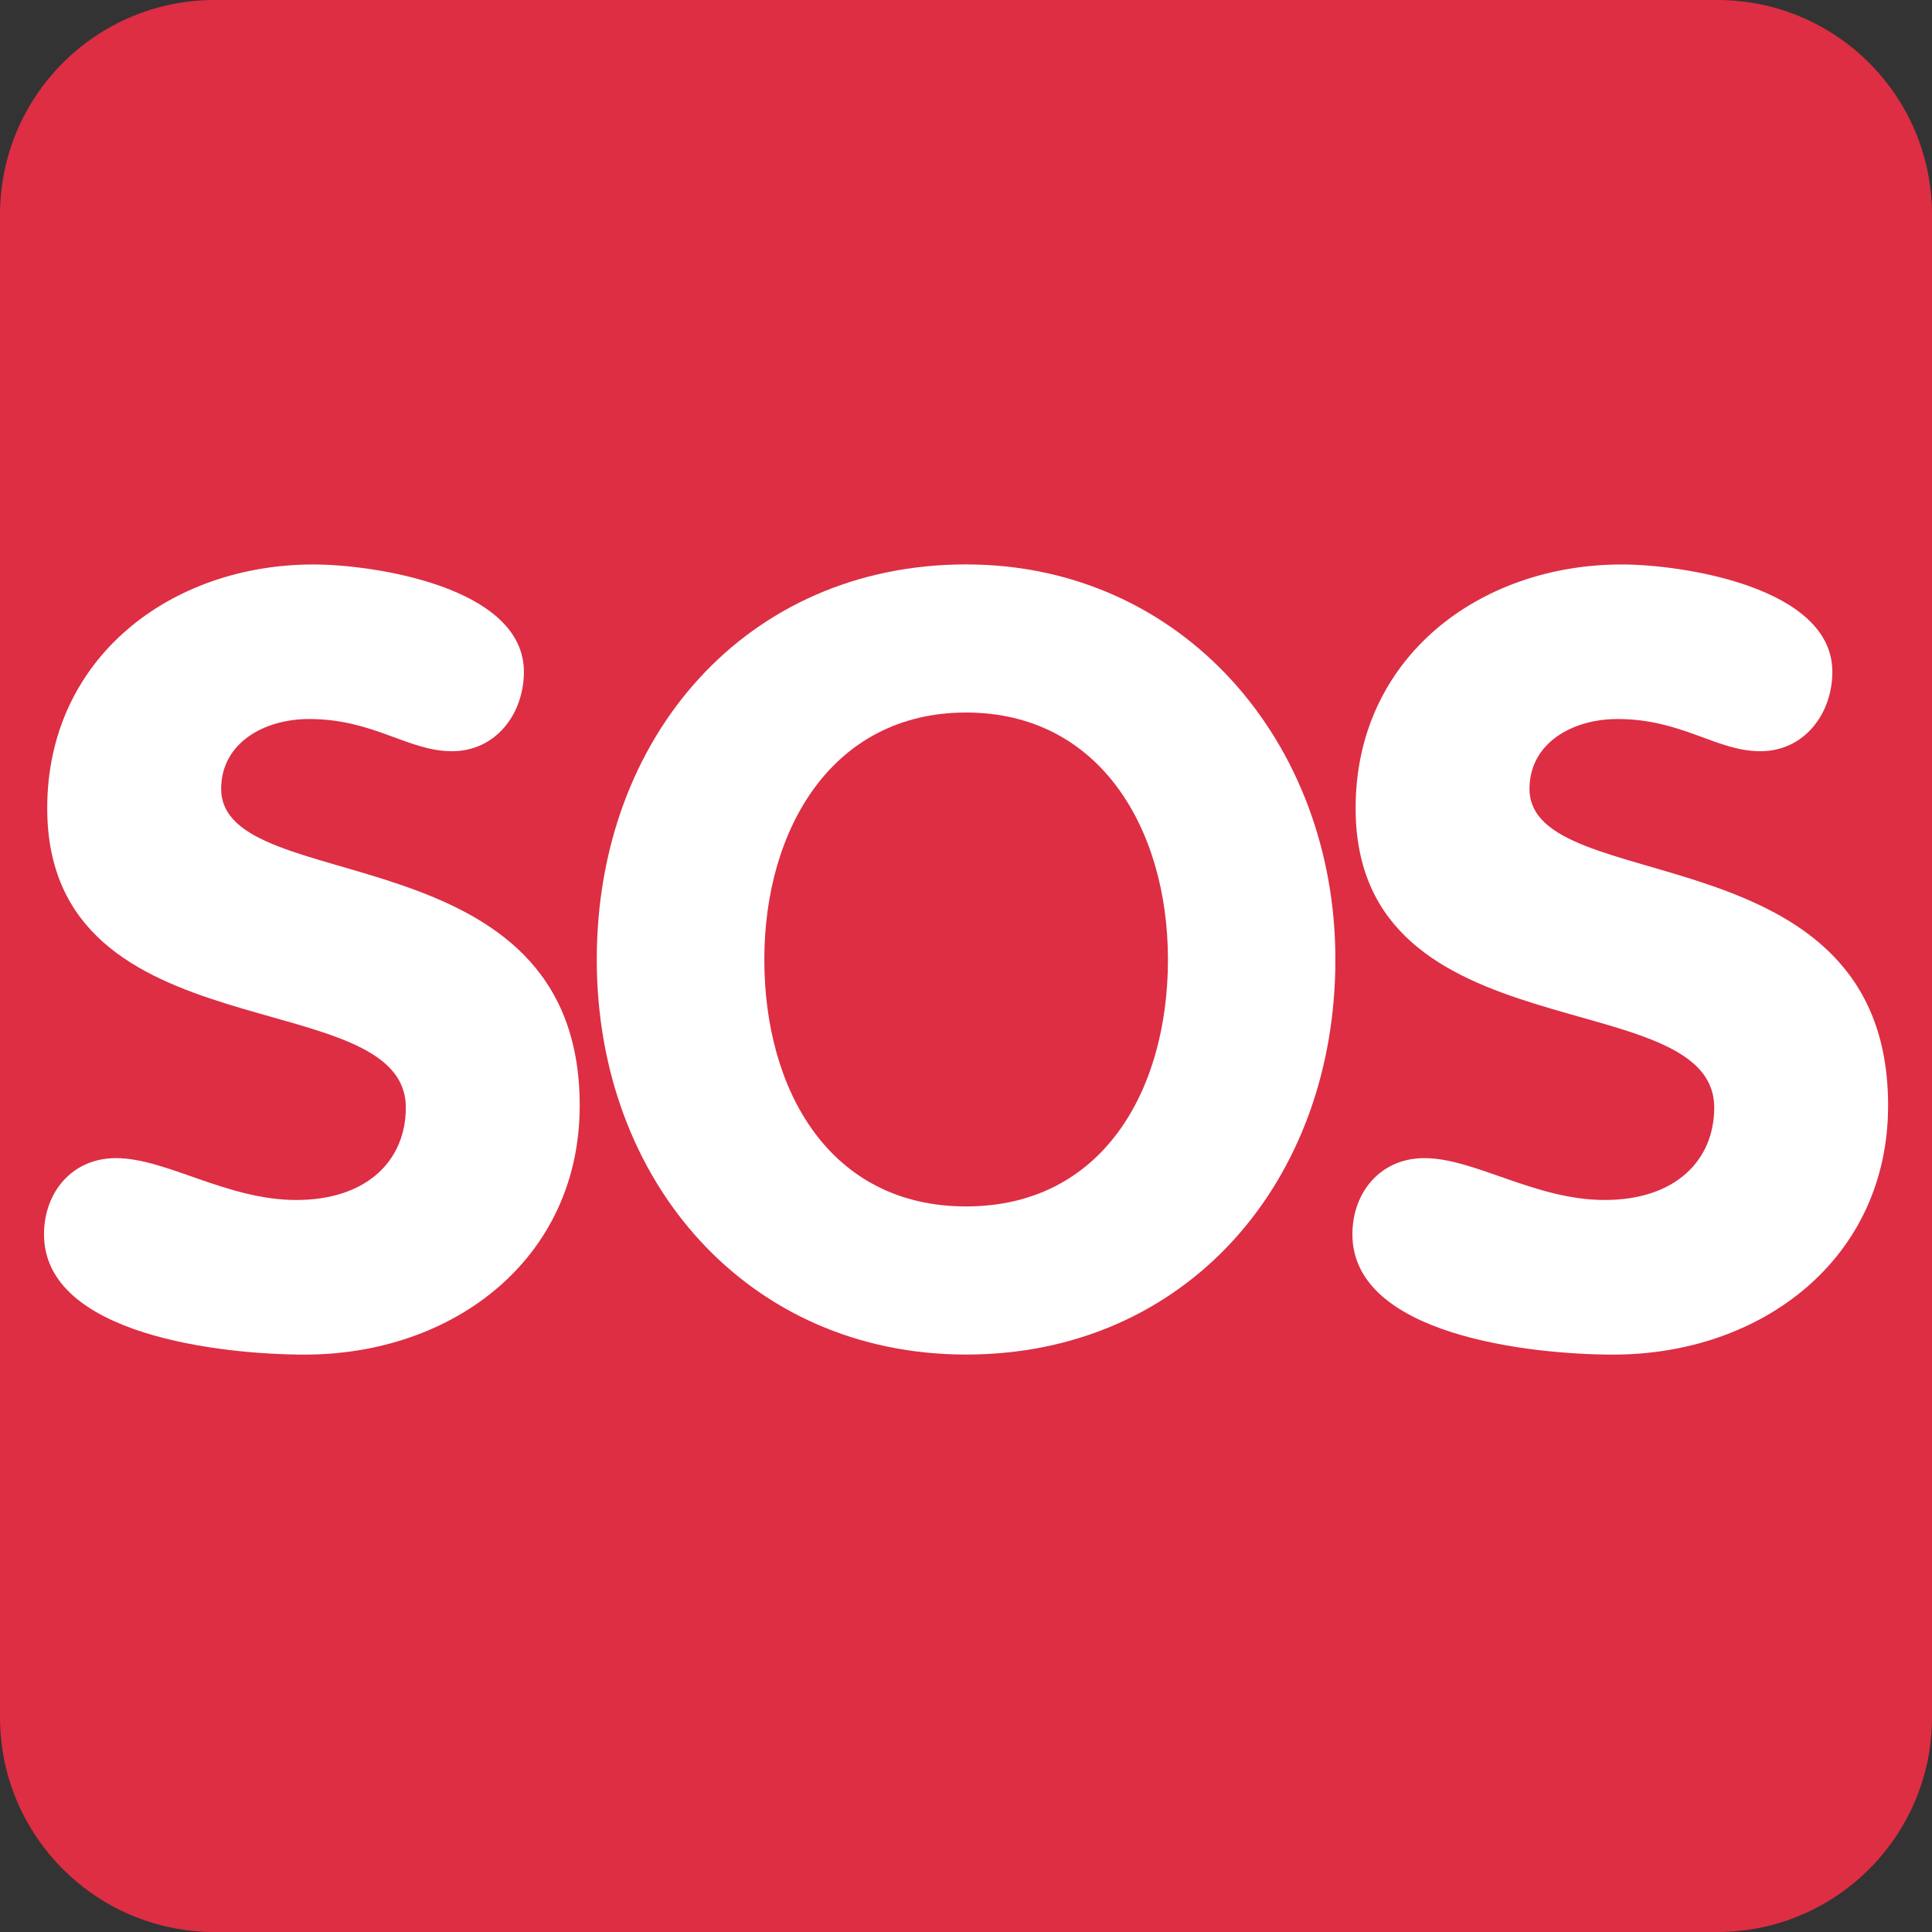
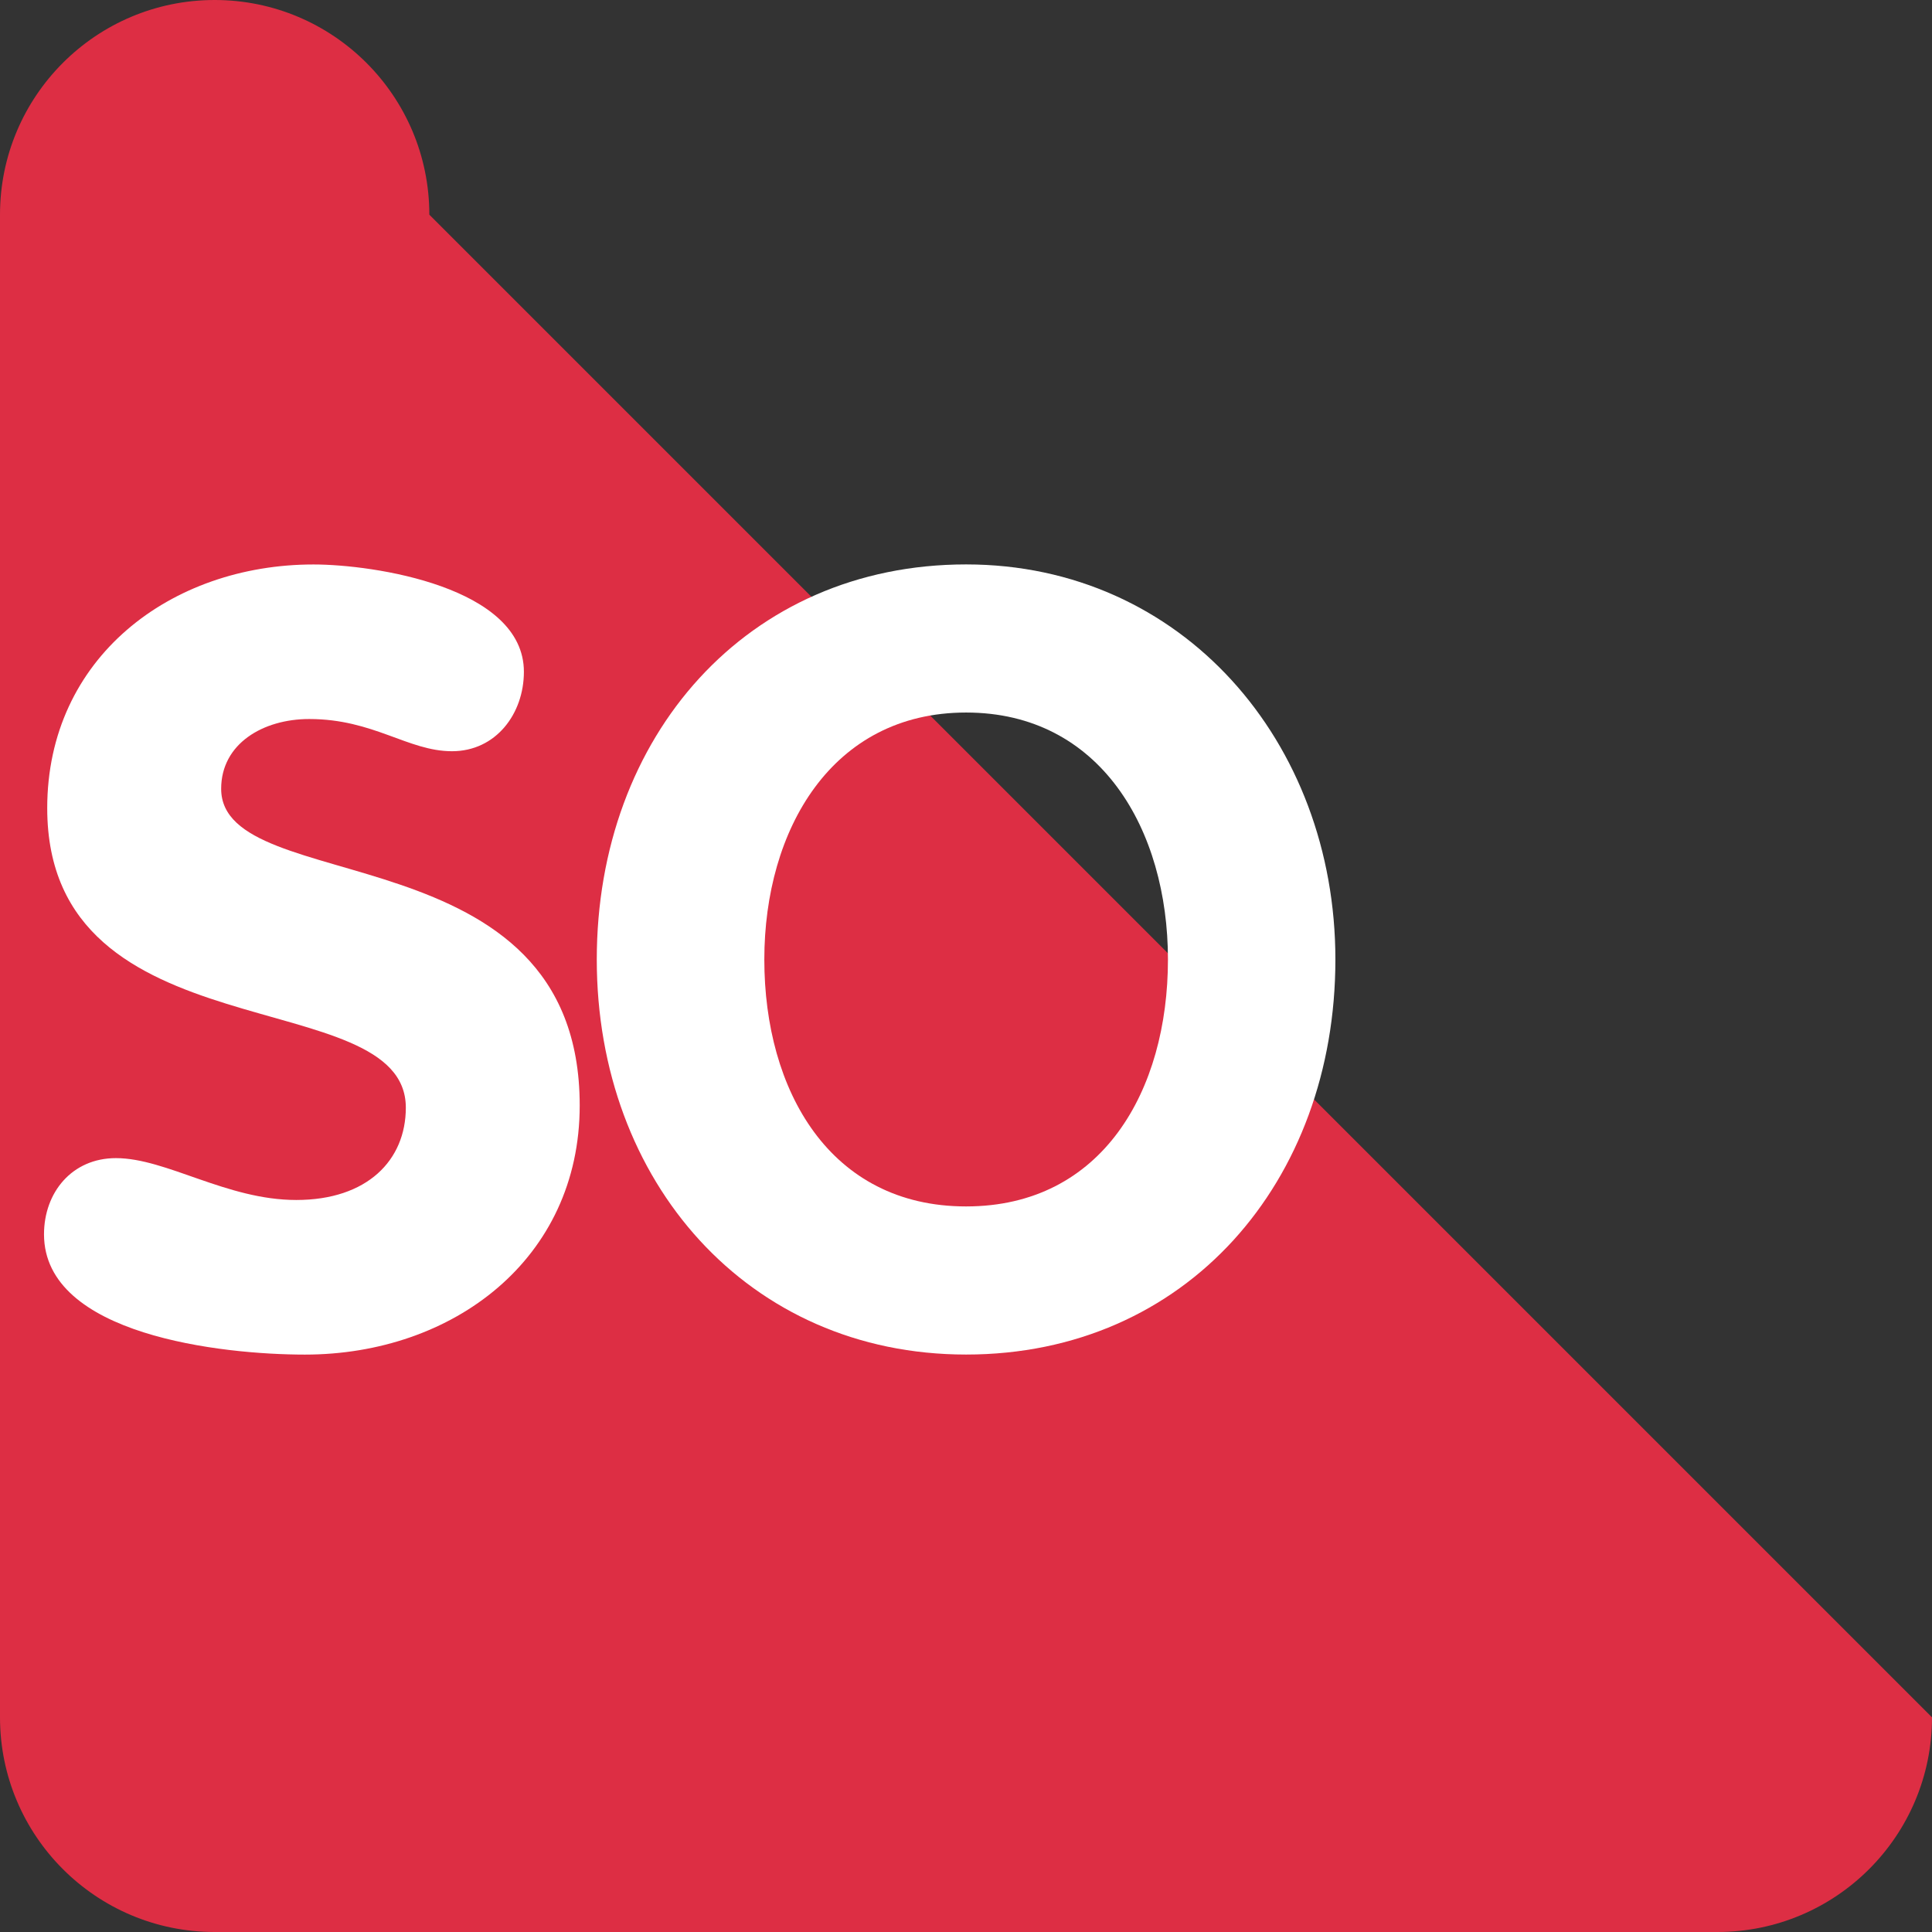
<svg xmlns="http://www.w3.org/2000/svg" viewBox="0 0 45 45" style="enable-background:new 0 0 45 45;" xml:space="preserve" version="1.1" id="svg2">
  <rect x="0" y="0" width="45" height="45" fill="#333333" stroke="none" />
  <defs id="defs6">
    <clipPath id="clipPath16" clipPathUnits="userSpaceOnUse">
      <path id="path18" d="M 0,36 36,36 36,0 0,0 0,36 Z" />
    </clipPath>
  </defs>
  <g transform="matrix(1.25,0,0,-1.25,0,45)" id="g10">
    <g id="g12">
      <g clip-path="url(#clipPath16)" id="g14">
        <g transform="translate(36,4)" id="g20">
-           <path id="path22" style="fill:#dd2e44;fill-opacity:1;fill-rule:nonzero;stroke:none" d="m 0,0 c 0,-2.209 -1.791,-4 -4,-4 l -28,0 c -2.209,0 -4,1.791 -4,4 l 0,28 c 0,2.209 1.791,4 4,4 l 28,0 c 2.209,0 4,-1.791 4,-4 L 0,0 Z" />
+           <path id="path22" style="fill:#dd2e44;fill-opacity:1;fill-rule:nonzero;stroke:none" d="m 0,0 c 0,-2.209 -1.791,-4 -4,-4 l -28,0 c -2.209,0 -4,1.791 -4,4 l 0,28 c 0,2.209 1.791,4 4,4 c 2.209,0 4,-1.791 4,-4 L 0,0 Z" />
        </g>
        <g transform="translate(9.762,23.482)" id="g24">
          <path id="path26" style="fill:#ffffff;fill-opacity:1;fill-rule:nonzero;stroke:none" d="m 0,0 c 0,-0.78 -0.52,-1.48 -1.34,-1.48 -0.82,0 -1.46,0.6 -2.66,0.6 -0.861,0 -1.641,-0.46 -1.641,-1.3 0,-2.06 6.681,-0.74 6.681,-5.901 0,-2.861 -2.36,-4.642 -5.121,-4.642 -1.54,0 -4.861,0.361 -4.861,2.241 0,0.78 0.521,1.42 1.34,1.42 0.941,0 2.061,-0.78 3.361,-0.78 1.321,0 2.041,0.74 2.041,1.721 0,2.36 -6.682,0.939 -6.682,5.58 C -8.882,0.26 -6.581,2 -3.92,2 -2.8,2 0,1.581 0,0" />
        </g>
        <g transform="translate(21.763,18.121)" id="g28">
          <path id="path30" style="fill:#ffffff;fill-opacity:1;fill-rule:nonzero;stroke:none" d="m 0,0 c 0,2.421 -1.261,4.602 -3.761,4.602 -2.5,0 -3.76,-2.181 -3.76,-4.602 0,-2.44 1.22,-4.601 3.76,-4.601 C -1.22,-4.601 0,-2.44 0,0 m -10.643,0 c 0,4.161 2.801,7.362 6.882,7.362 4.021,0 6.881,-3.3 6.881,-7.362 0,-4.141 -2.78,-7.361 -6.881,-7.361 -4.061,0 -6.882,3.22 -6.882,7.361" />
        </g>
        <g transform="translate(34.143,23.482)" id="g32">
-           <path id="path34" style="fill:#ffffff;fill-opacity:1;fill-rule:nonzero;stroke:none" d="m 0,0 c 0,-0.78 -0.521,-1.48 -1.342,-1.48 -0.82,0 -1.459,0.6 -2.66,0.6 -0.859,0 -1.641,-0.46 -1.641,-1.3 0,-2.06 6.682,-0.74 6.682,-5.901 0,-2.861 -2.359,-4.642 -5.121,-4.642 -1.539,0 -4.861,0.361 -4.861,2.241 0,0.78 0.521,1.42 1.341,1.42 0.94,0 2.061,-0.78 3.36,-0.78 1.32,0 2.041,0.74 2.041,1.721 0,2.36 -6.682,0.939 -6.682,5.58 C -8.883,0.26 -6.582,2 -3.922,2 -2.801,2 0,1.581 0,0" />
-         </g>
+           </g>
      </g>
    </g>
  </g>
</svg>